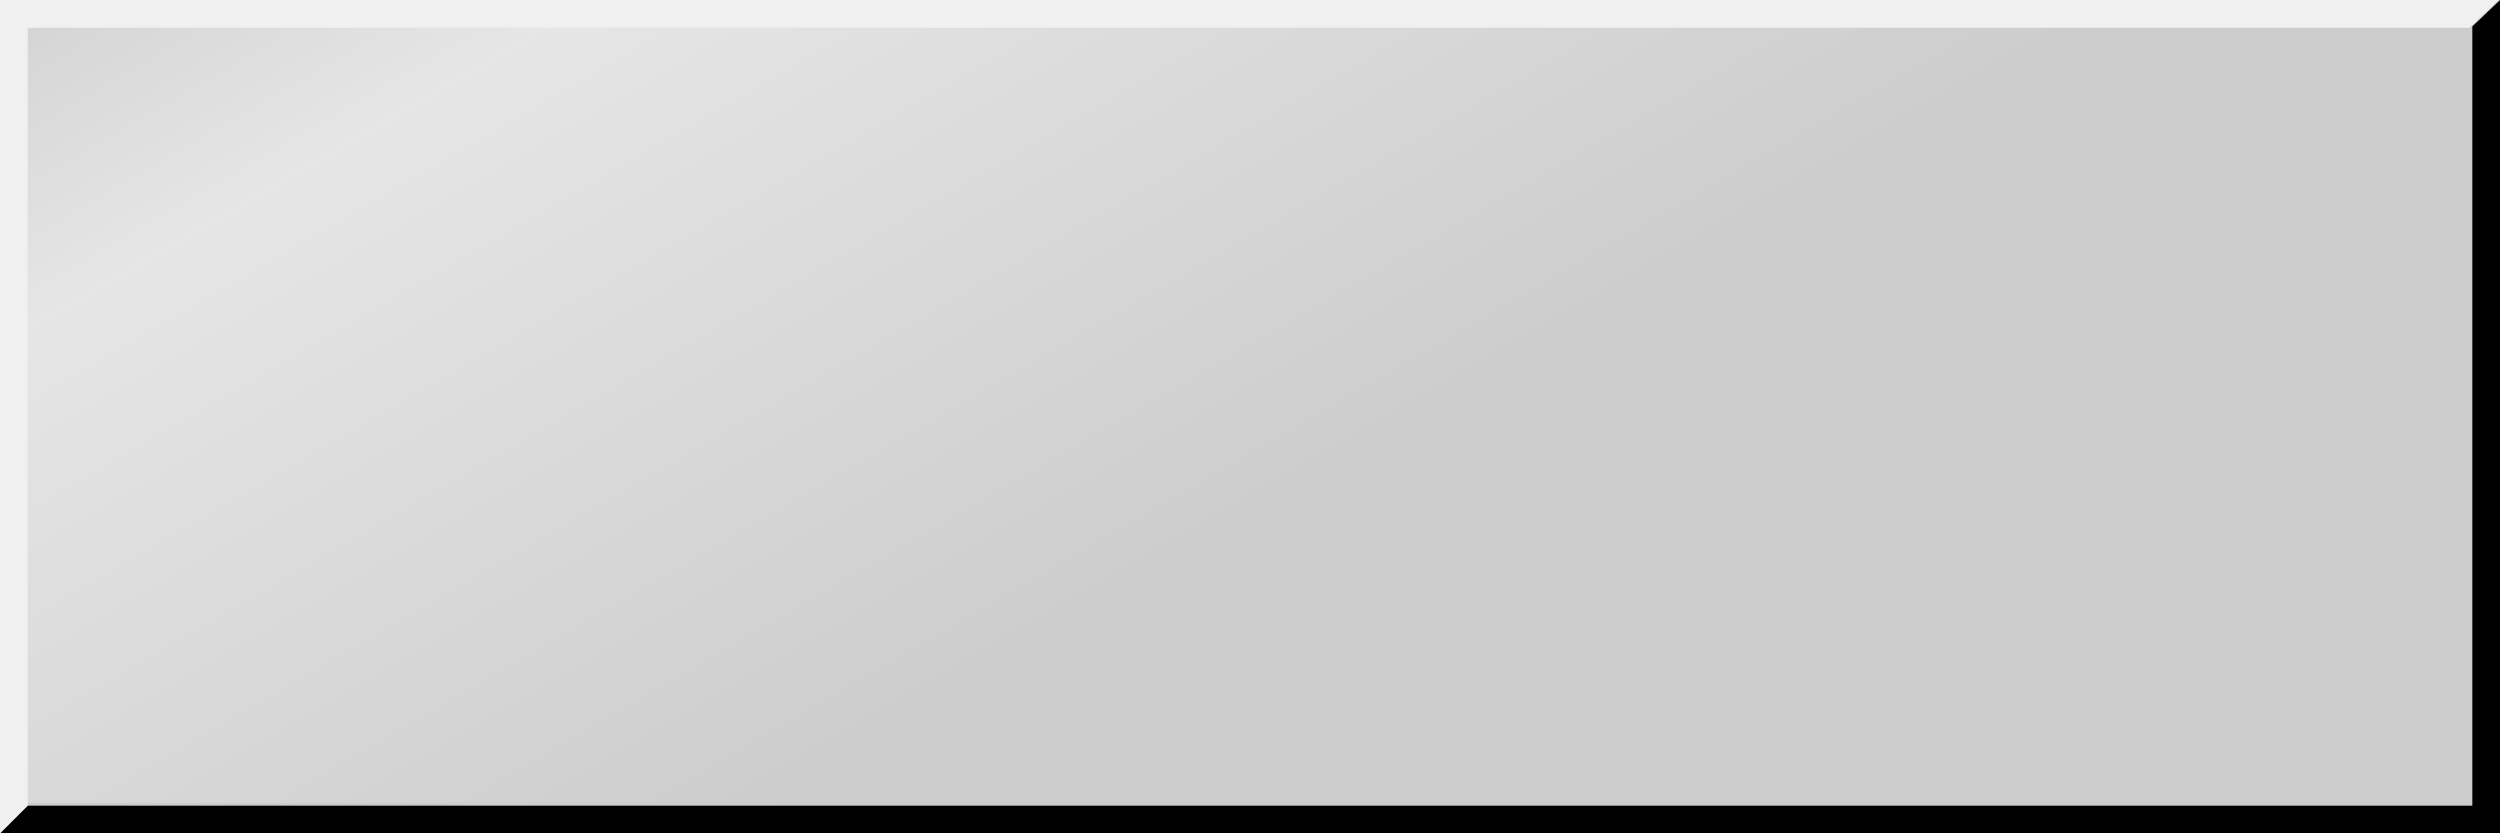
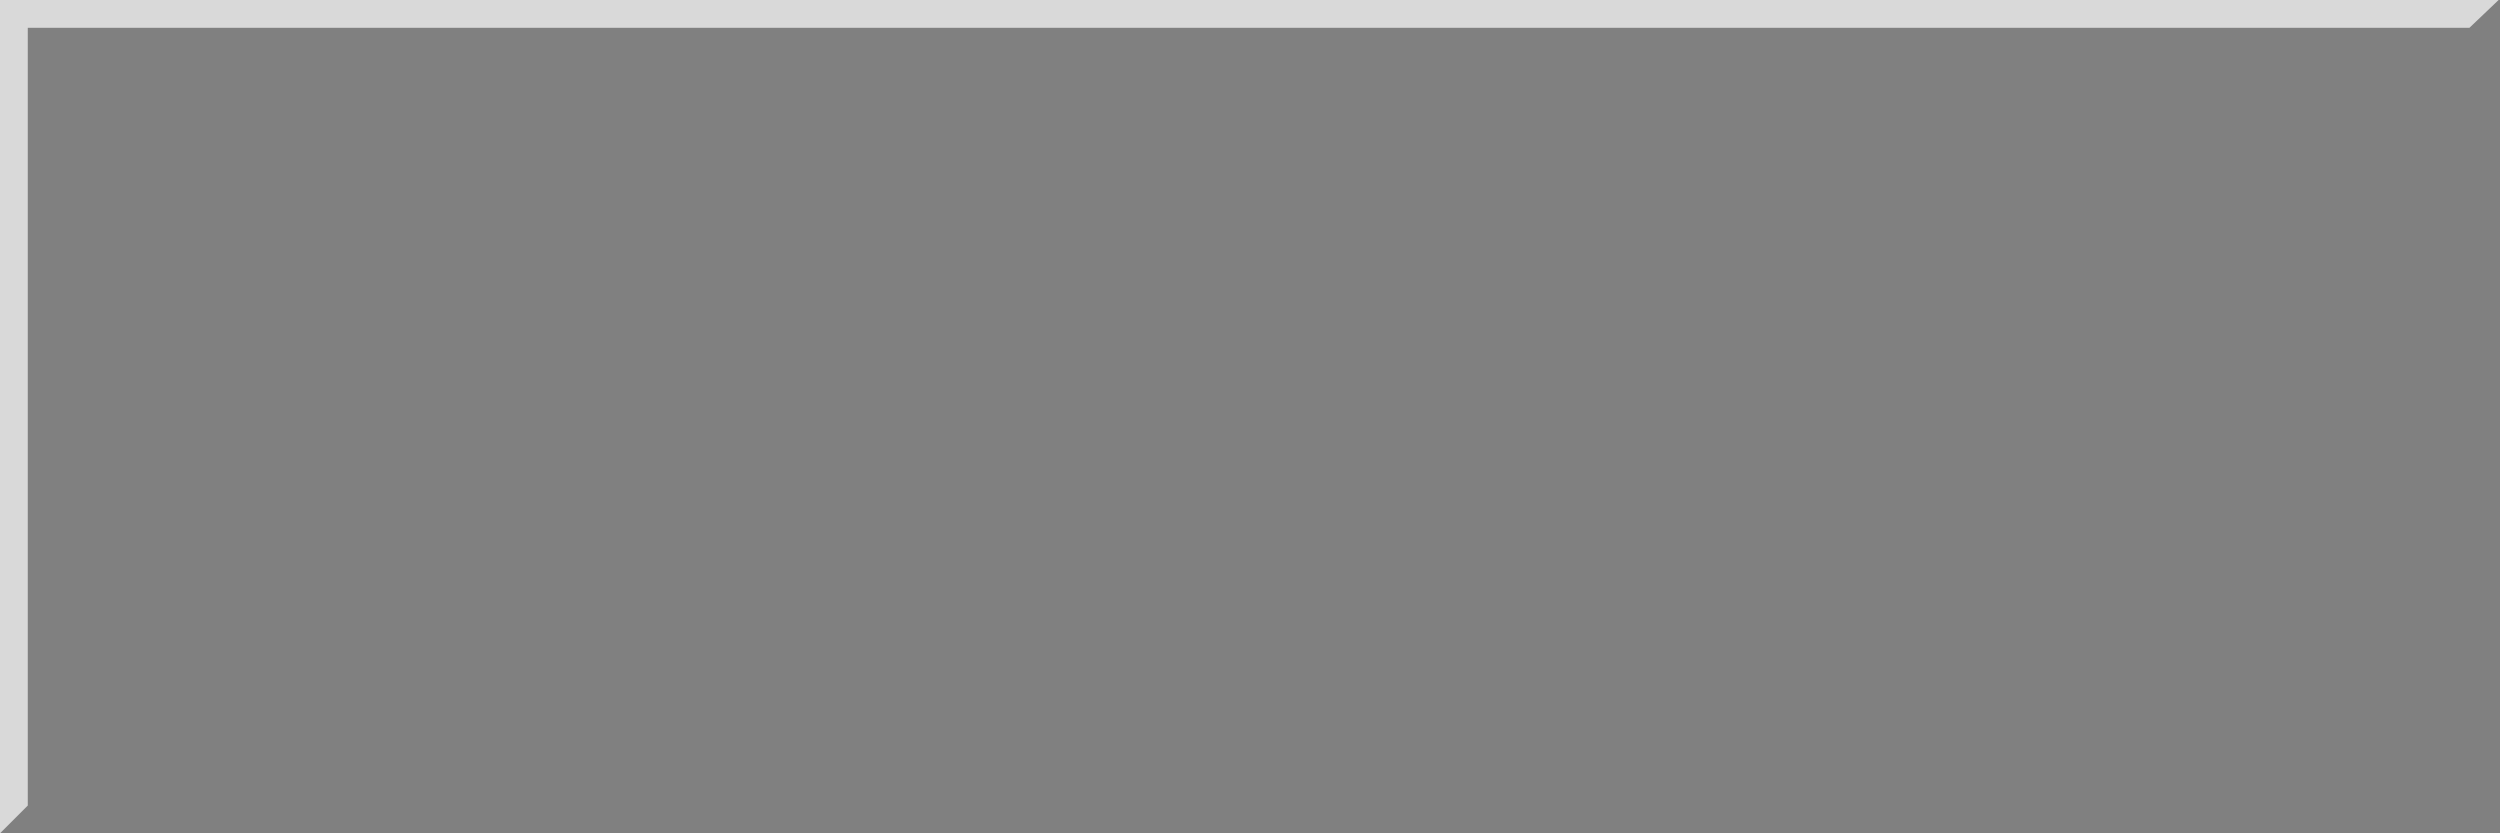
<svg xmlns="http://www.w3.org/2000/svg" height="30.0px" width="90.0px">
  <rect width="100%" height="100%" fill="#808080" stroke="none" />
  <g transform="matrix(1.0, 0.0, 0.0, 1.0, 30.0, 15.0)">
-     <path d="M-30.0 15.0 L-29.0 14.0 59.0 14.0 59.0 -14.05 60.0 -15.0 60.0 15.0 -30.0 15.0" fill="#000000" fill-rule="evenodd" stroke="none" />
-     <path d="M60.0 -15.0 L59.0 -14.05 59.0 14.0 -29.0 14.0 -30.0 15.0 -30.0 -15.0 60.0 -15.0" fill="#cccccc" fill-rule="evenodd" stroke="none" />
    <path d="M-29.0 13.9 L-29.0 14.0 -30.0 15.0 -30.0 -15.0 59.95 -15.0 58.9 -14.0 -29.0 -14.0 -29.0 13.9" fill="#ffffff" fill-opacity="0.702" fill-rule="evenodd" stroke="none" />
-     <path d="M58.9 -14.0 L58.95 -14.0 58.95 13.9 -29.0 13.9 -29.0 -14.0 58.9 -14.0" fill="url(#gradient0)" fill-rule="evenodd" stroke="none" />
  </g>
  <defs>
    <linearGradient gradientTransform="matrix(0.013, 0.023, -0.031, 0.018, -16.3, -2.2)" gradientUnits="userSpaceOnUse" id="gradient0" spreadMethod="pad" x1="-819.2" x2="819.2">
      <stop offset="0.0" stop-color="#ffffff" stop-opacity="0.0" />
      <stop offset="0.333" stop-color="#ffffff" stop-opacity="0.502" />
      <stop offset="1.0" stop-color="#ffffff" stop-opacity="0.0" />
    </linearGradient>
  </defs>
</svg>